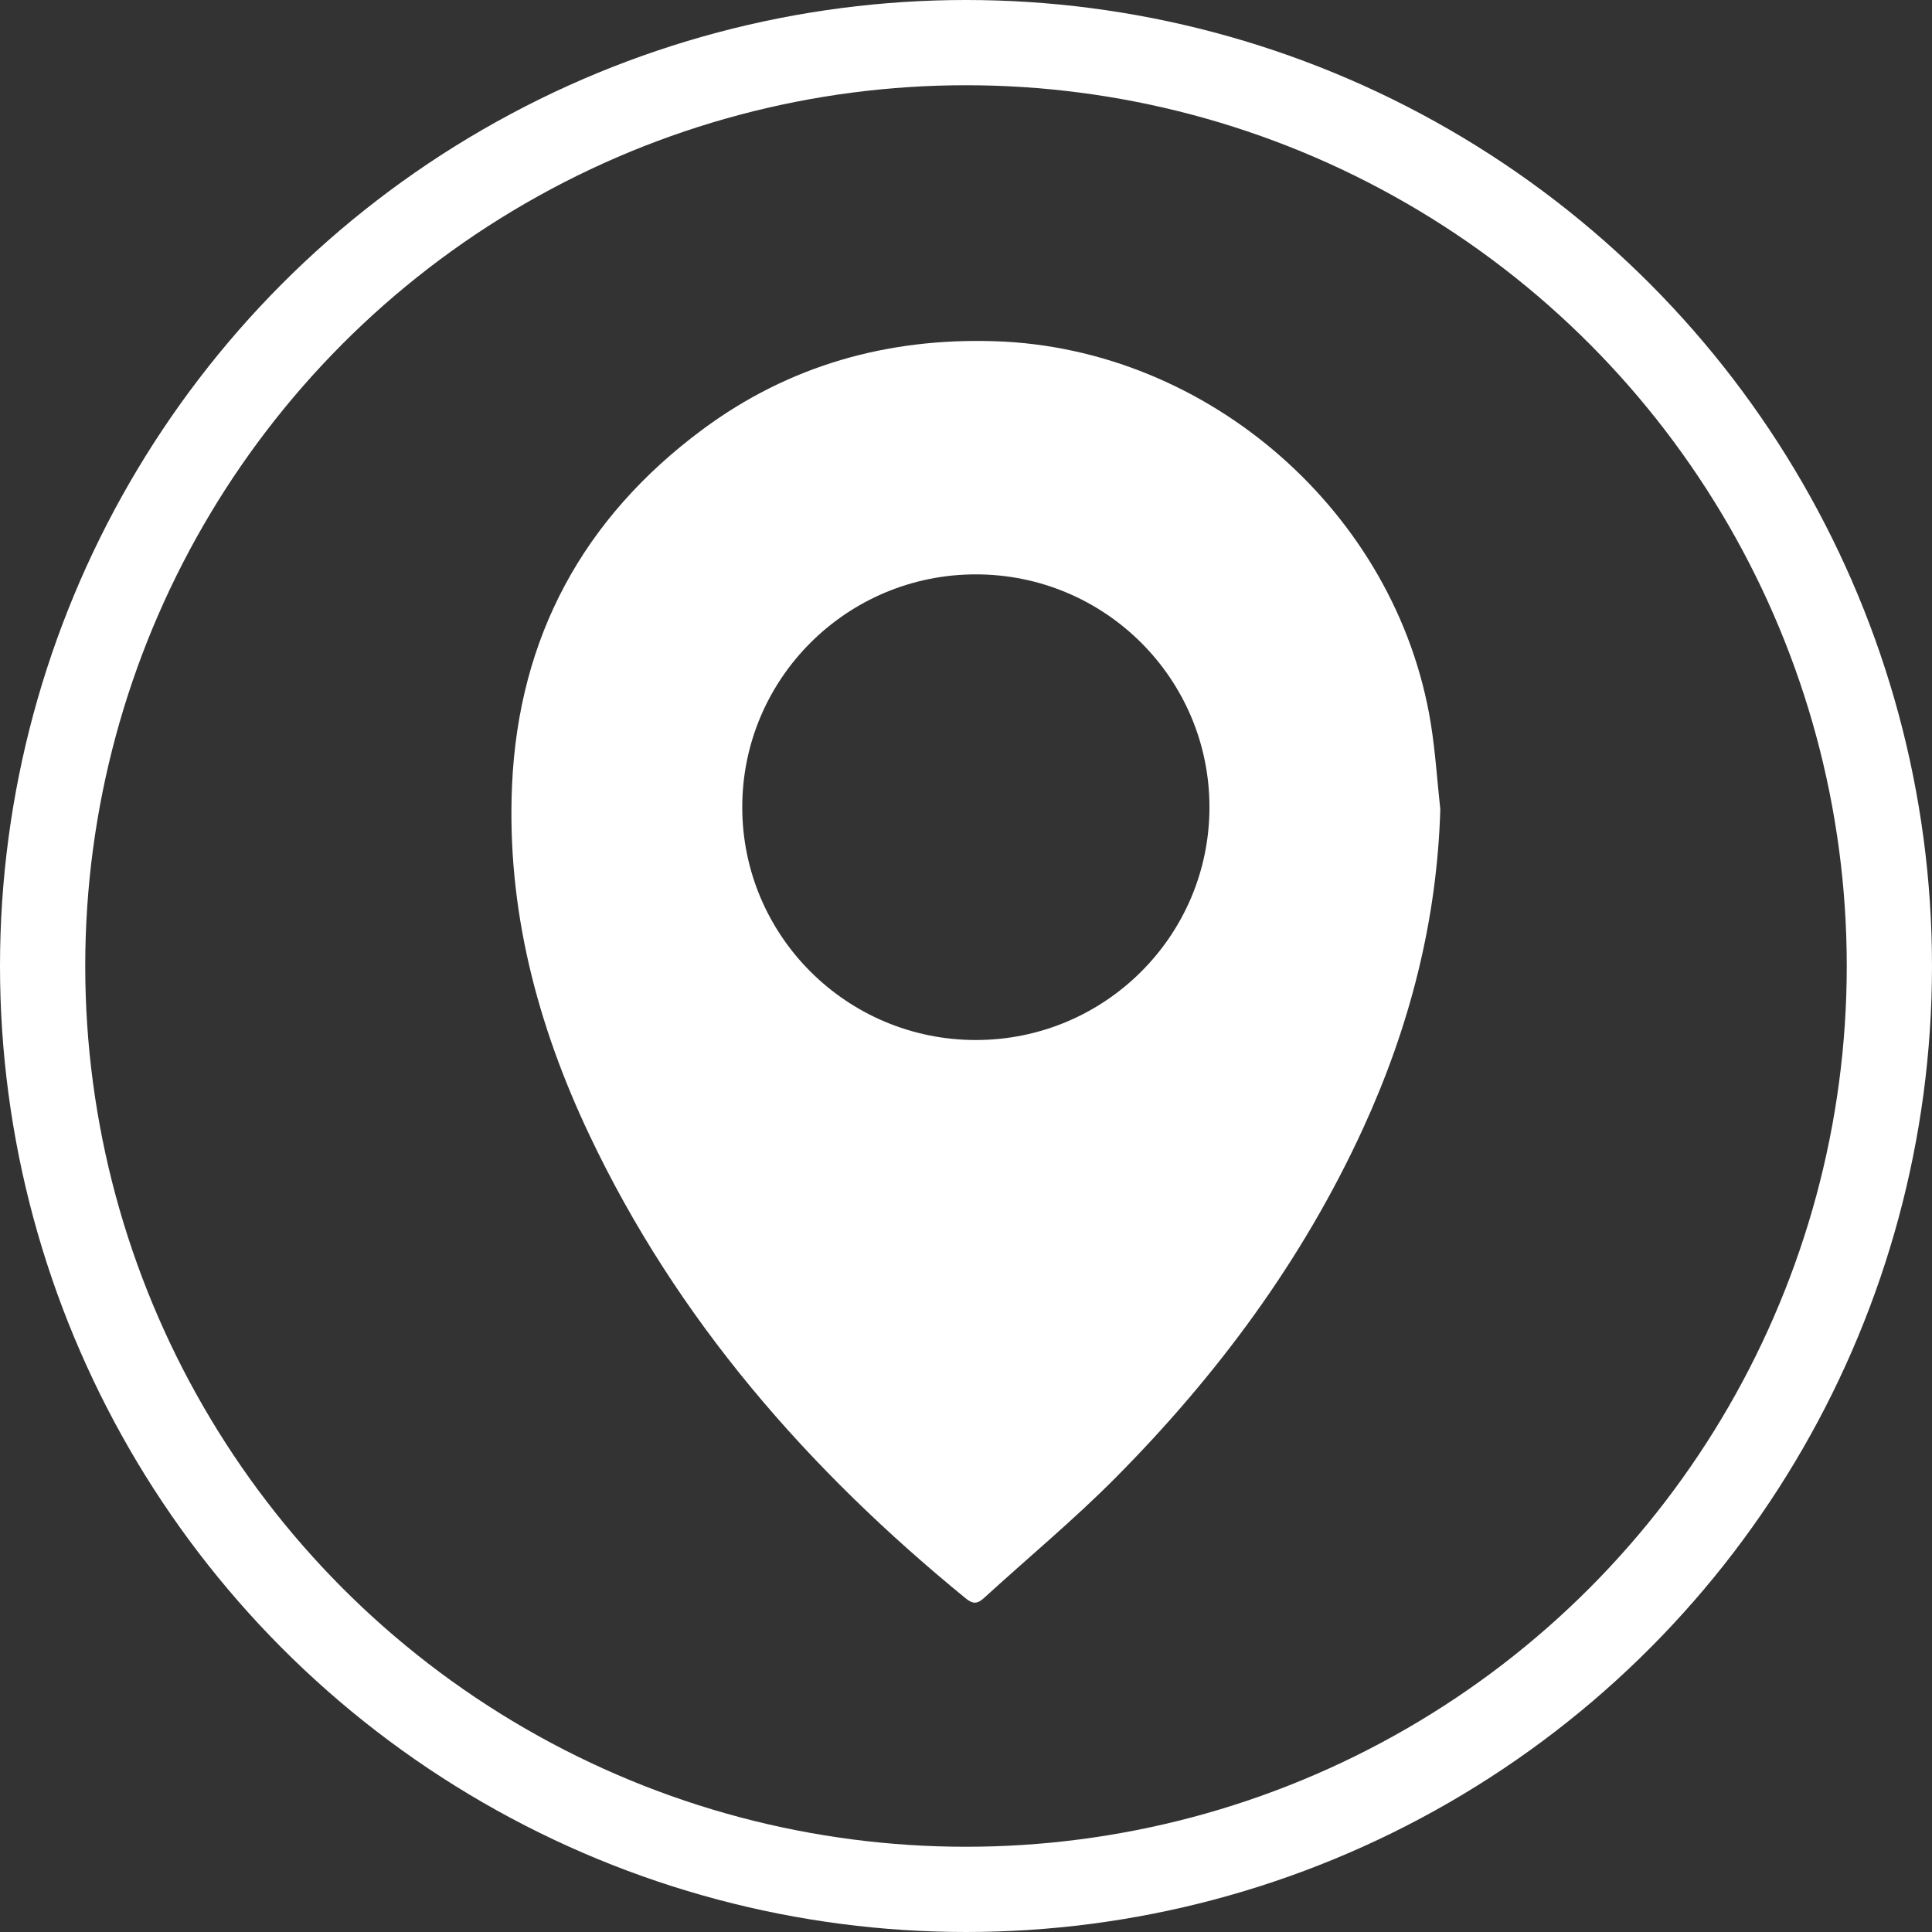
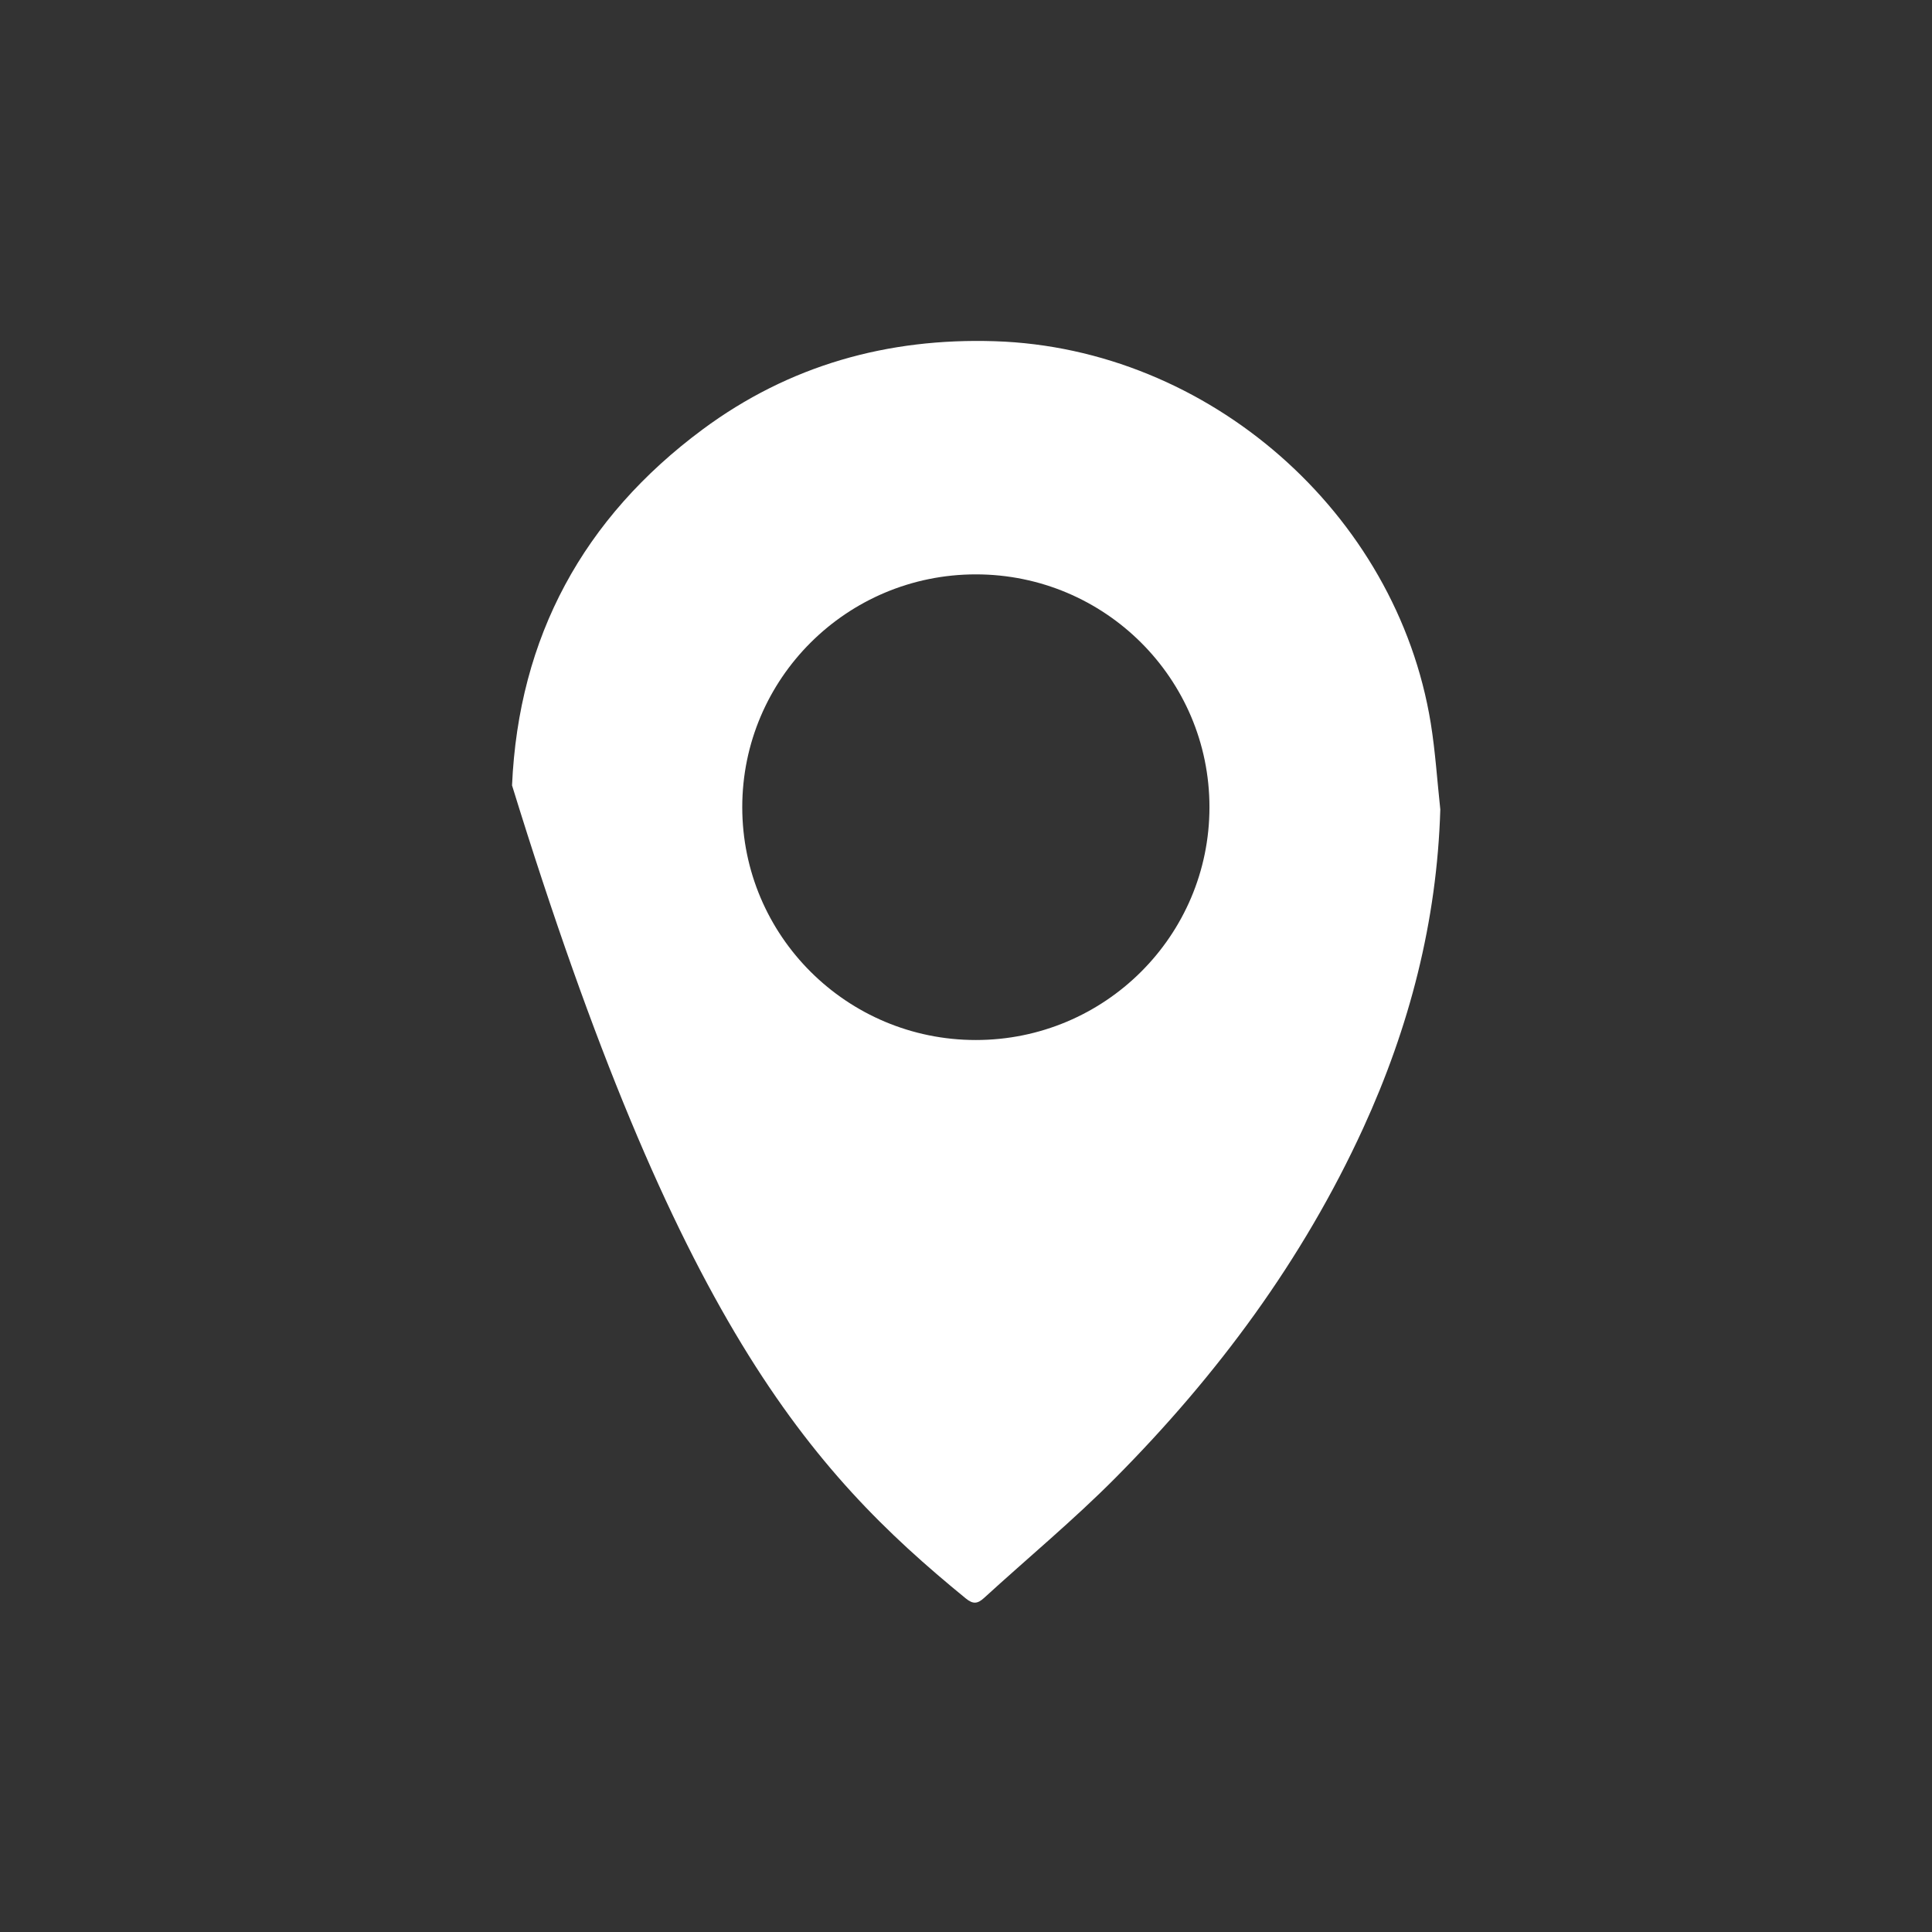
<svg xmlns="http://www.w3.org/2000/svg" width="68" height="68" viewBox="0 0 68 68" fill="none">
  <rect x="0" y="0" width="68" height="68" fill="#333333" stroke="none" />
-   <circle cx="34" cy="34" r="32.5" stroke="white" stroke-width="3" />
-   <path d="M50.358 25.454C49.156 18.049 42.532 12.253 35.021 12.01C31.239 11.888 27.772 12.858 24.728 15.116C20.534 18.228 18.253 22.415 18.022 27.643C17.831 31.973 18.901 36.056 20.741 39.939C23.826 46.453 28.451 51.735 33.998 56.264C34.252 56.472 34.414 56.445 34.636 56.242C36.175 54.835 37.785 53.501 39.253 52.023C42.841 48.408 45.846 44.361 47.979 39.71C49.611 36.149 50.576 32.43 50.694 28.489C50.584 27.476 50.52 26.458 50.358 25.454ZM34.347 36.605C29.806 36.605 26.125 32.936 26.125 28.41C26.125 23.885 29.806 20.216 34.347 20.216C38.887 20.216 42.569 23.885 42.569 28.41C42.569 32.936 38.887 36.605 34.347 36.605Z" fill="white" />
+   <path d="M50.358 25.454C49.156 18.049 42.532 12.253 35.021 12.01C31.239 11.888 27.772 12.858 24.728 15.116C20.534 18.228 18.253 22.415 18.022 27.643C23.826 46.453 28.451 51.735 33.998 56.264C34.252 56.472 34.414 56.445 34.636 56.242C36.175 54.835 37.785 53.501 39.253 52.023C42.841 48.408 45.846 44.361 47.979 39.71C49.611 36.149 50.576 32.43 50.694 28.489C50.584 27.476 50.52 26.458 50.358 25.454ZM34.347 36.605C29.806 36.605 26.125 32.936 26.125 28.41C26.125 23.885 29.806 20.216 34.347 20.216C38.887 20.216 42.569 23.885 42.569 28.41C42.569 32.936 38.887 36.605 34.347 36.605Z" fill="white" />
</svg>